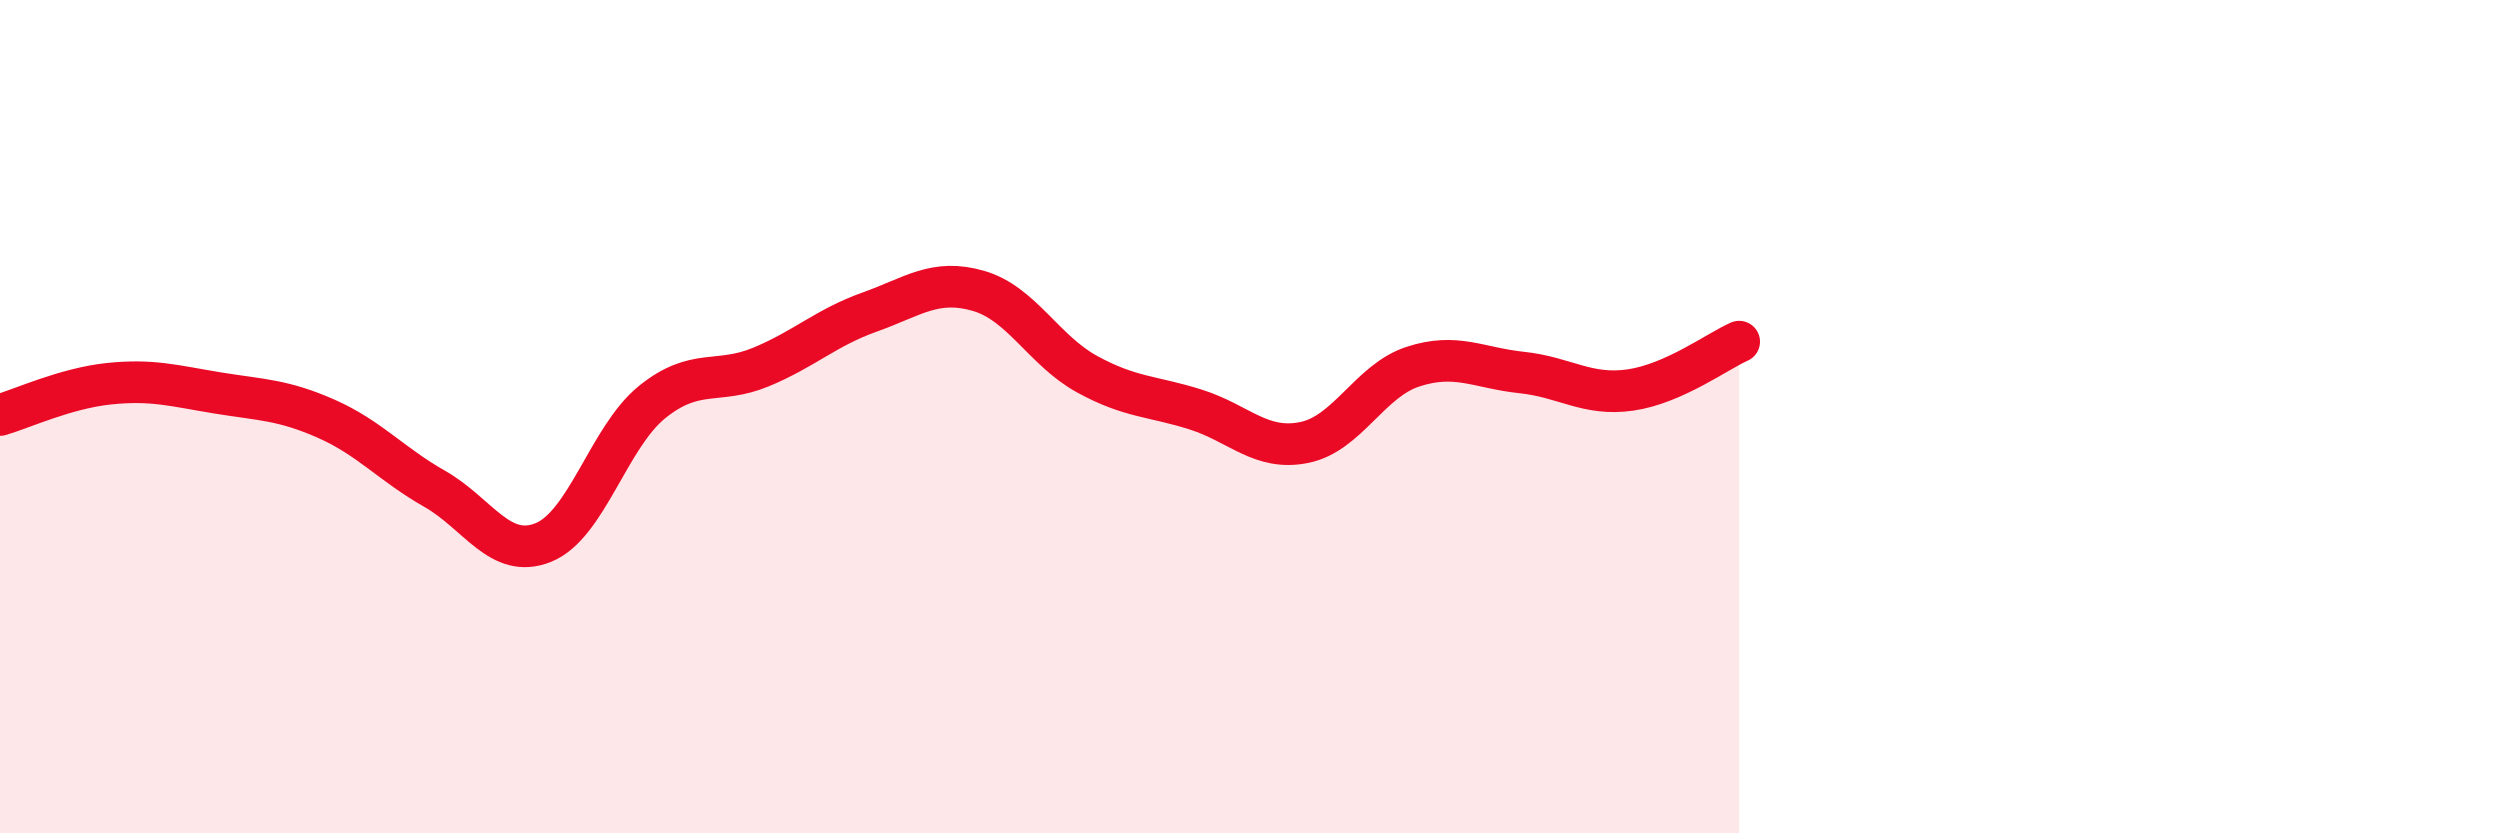
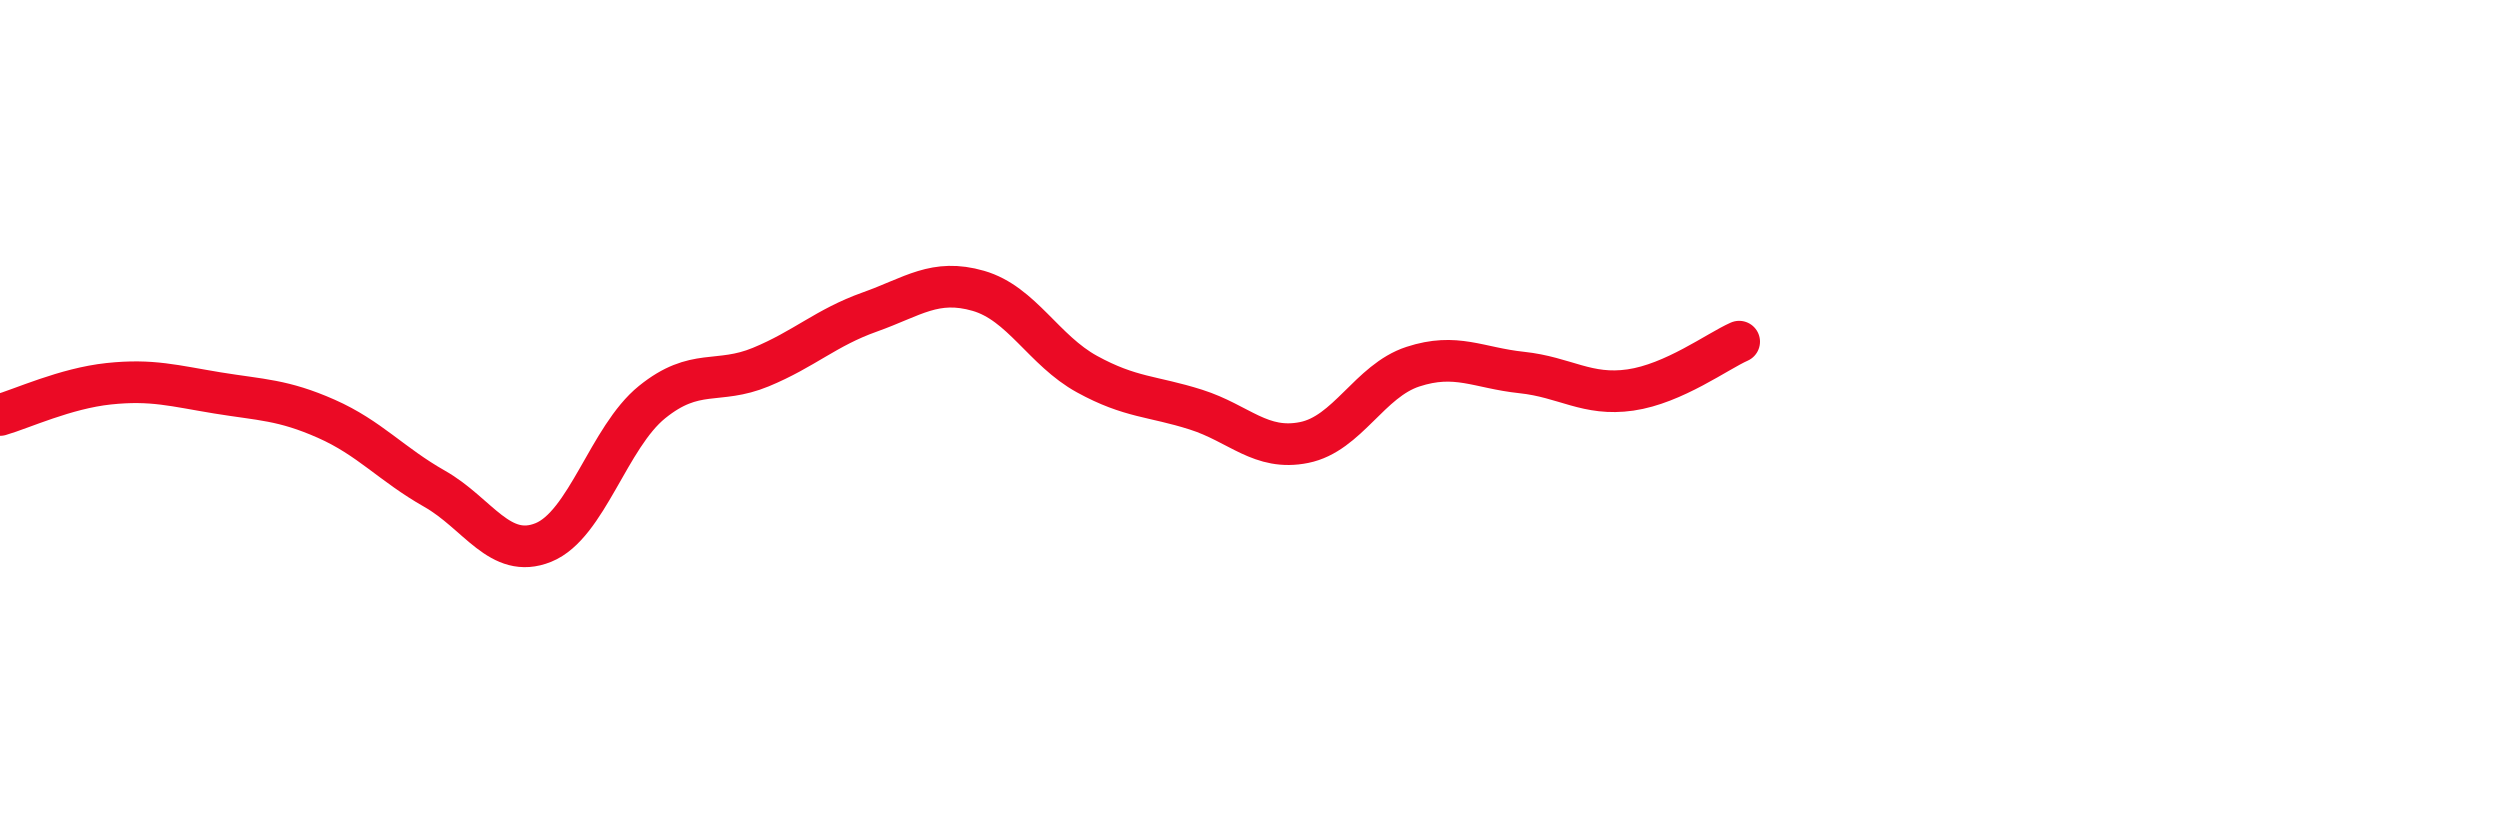
<svg xmlns="http://www.w3.org/2000/svg" width="60" height="20" viewBox="0 0 60 20">
-   <path d="M 0,9.96 C 0.52,9.81 1.57,9.32 2.61,9.21 C 3.65,9.1 4.18,9.26 5.22,9.43 C 6.26,9.6 6.79,9.59 7.83,10.05 C 8.87,10.51 9.39,11.14 10.43,11.73 C 11.47,12.32 12,13.44 13.04,13.02 C 14.08,12.6 14.61,10.49 15.65,9.65 C 16.69,8.81 17.22,9.24 18.26,8.81 C 19.3,8.38 19.83,7.86 20.87,7.49 C 21.91,7.12 22.44,6.68 23.48,6.98 C 24.52,7.28 25.05,8.41 26.09,8.98 C 27.13,9.55 27.66,9.5 28.7,9.83 C 29.74,10.16 30.26,10.83 31.3,10.62 C 32.34,10.41 32.87,9.14 33.91,8.8 C 34.95,8.46 35.48,8.83 36.52,8.94 C 37.56,9.05 38.09,9.51 39.13,9.36 C 40.17,9.21 41.22,8.43 41.74,8.2L41.74 20L0 20Z" fill="#EB0A25" opacity="0.1" stroke-linecap="round" stroke-linejoin="round" />
  <path d="M 0,9.96 C 0.52,9.81 1.57,9.32 2.61,9.21 C 3.65,9.1 4.18,9.26 5.22,9.43 C 6.26,9.6 6.79,9.59 7.83,10.05 C 8.87,10.51 9.39,11.14 10.43,11.73 C 11.47,12.32 12,13.44 13.04,13.02 C 14.08,12.6 14.61,10.49 15.65,9.65 C 16.69,8.81 17.22,9.24 18.26,8.81 C 19.3,8.38 19.83,7.86 20.87,7.49 C 21.91,7.12 22.44,6.68 23.48,6.98 C 24.52,7.28 25.05,8.41 26.09,8.98 C 27.13,9.55 27.66,9.5 28.7,9.83 C 29.74,10.16 30.26,10.83 31.3,10.62 C 32.34,10.41 32.87,9.14 33.91,8.8 C 34.95,8.46 35.48,8.83 36.52,8.94 C 37.56,9.05 38.09,9.51 39.13,9.36 C 40.17,9.21 41.22,8.43 41.74,8.2" stroke="#EB0A25" stroke-width="1" fill="none" stroke-linecap="round" stroke-linejoin="round" />
</svg>